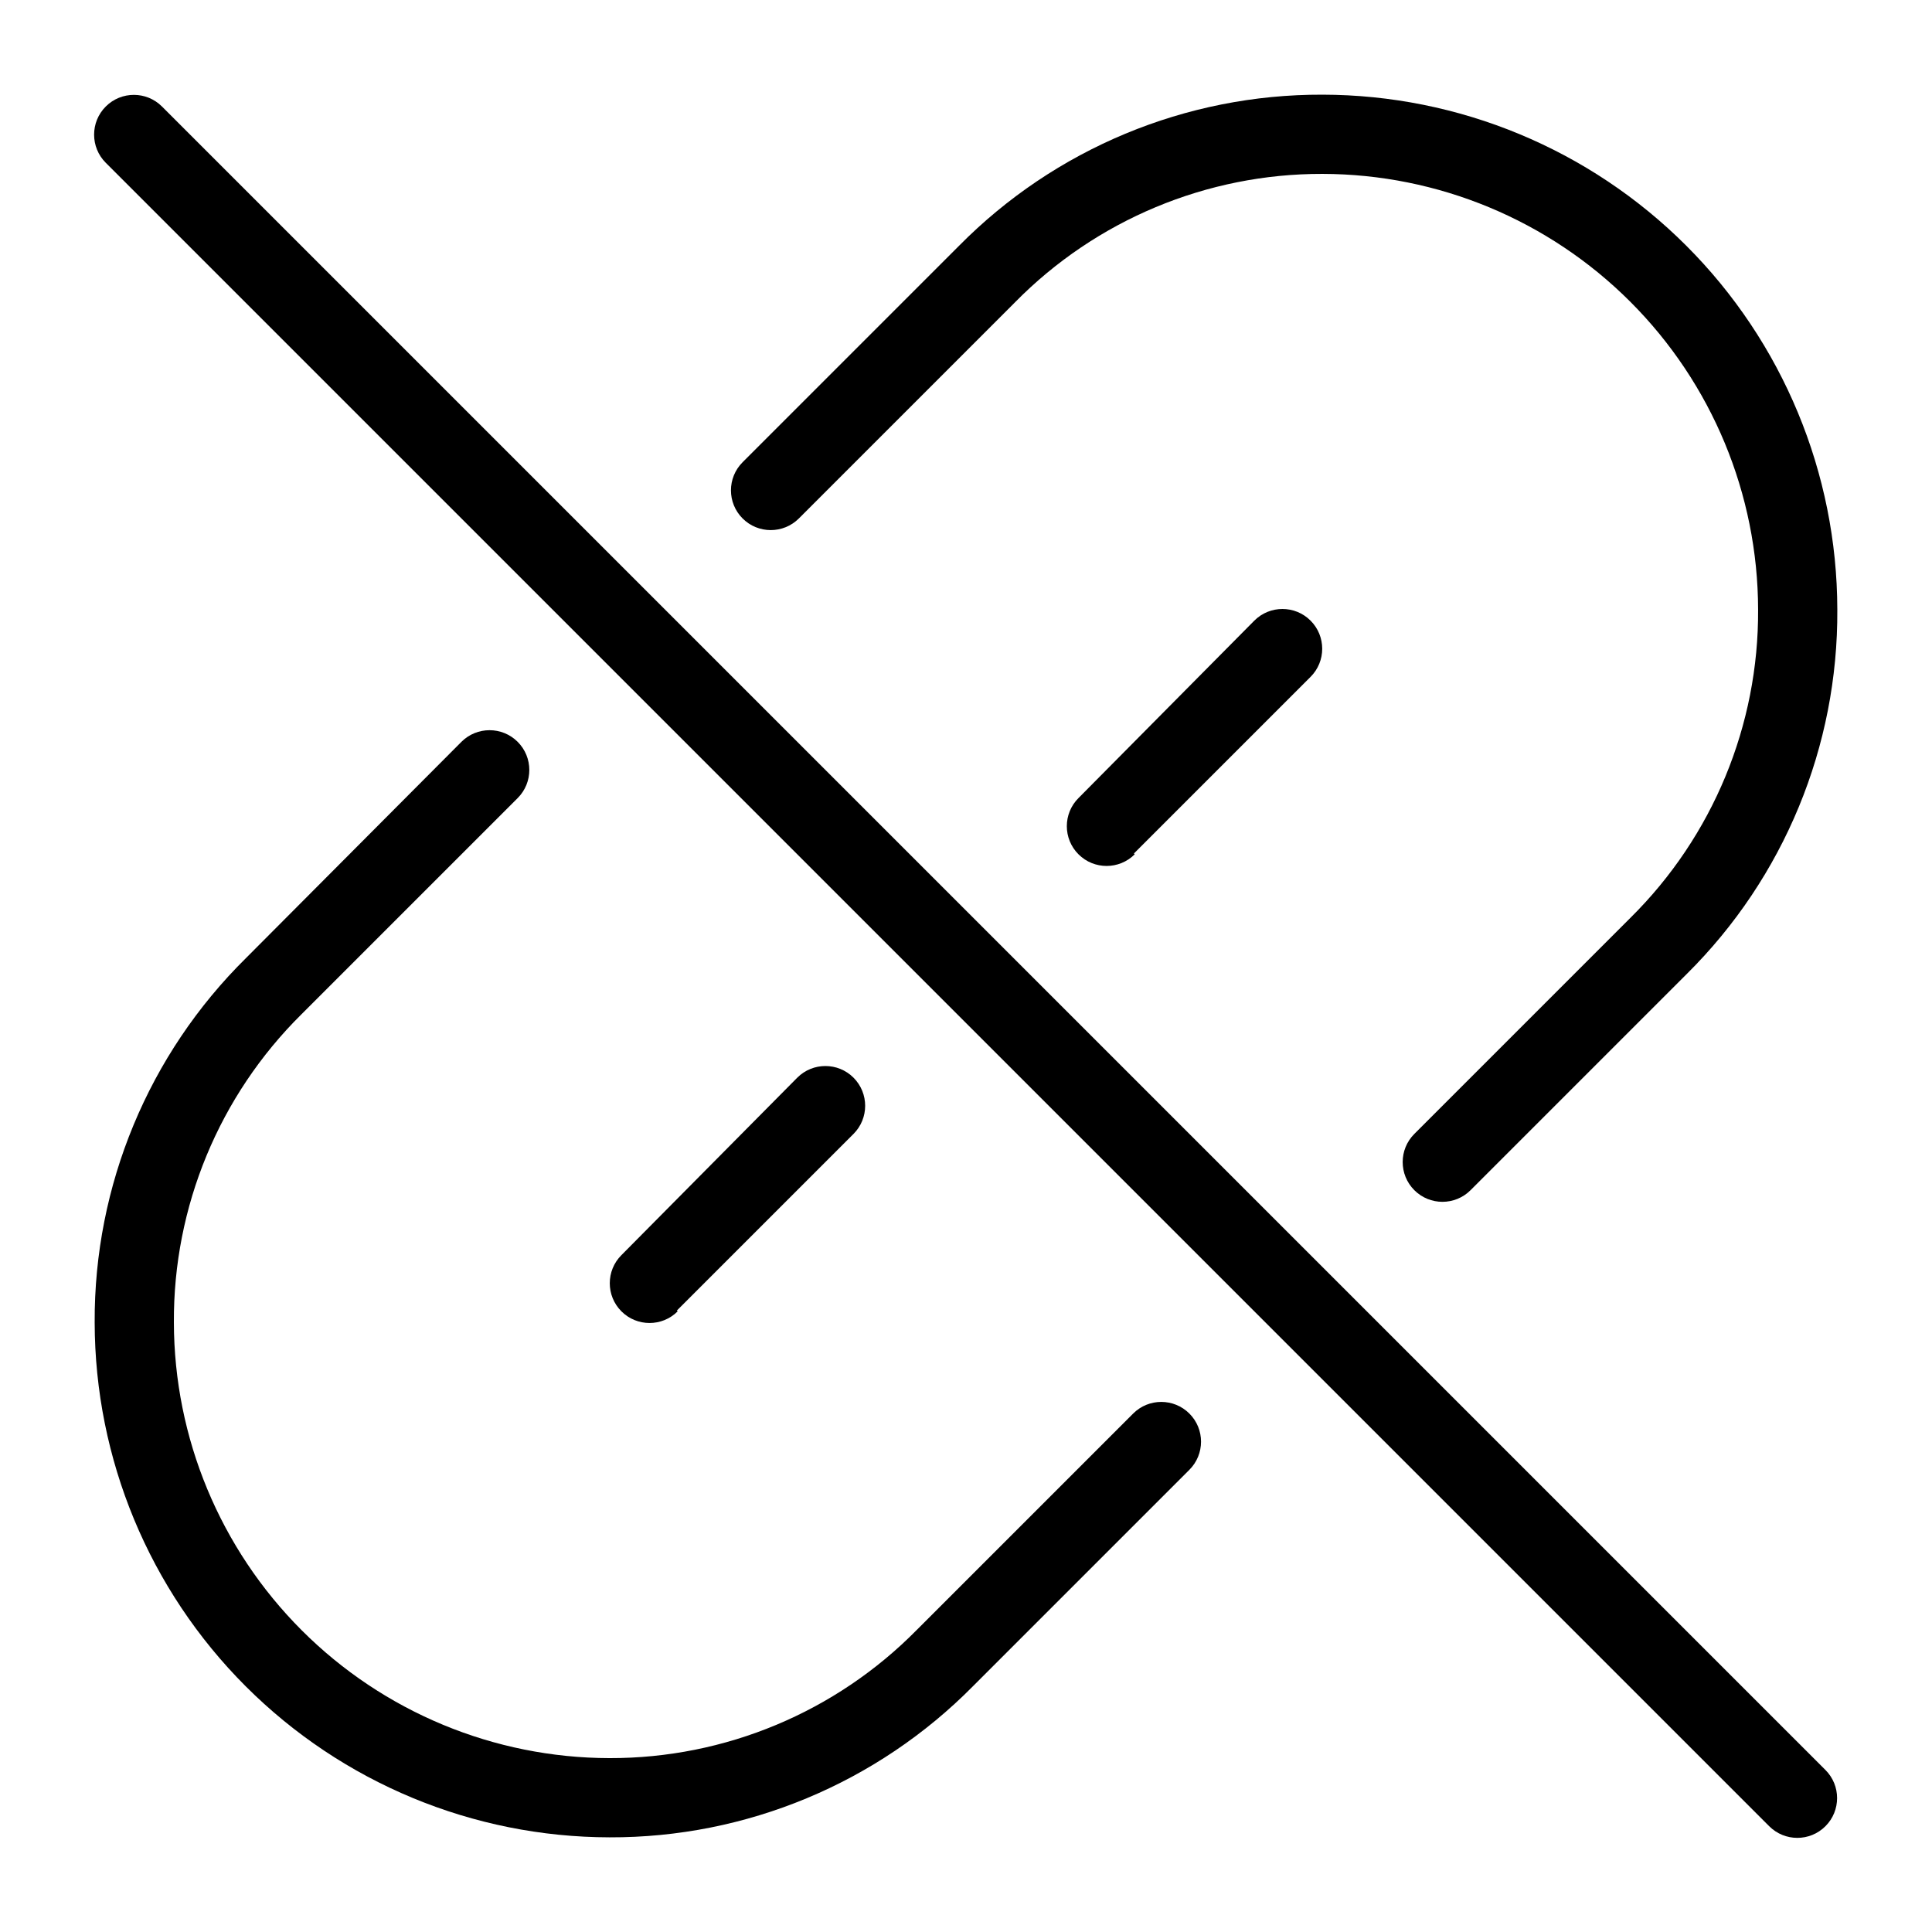
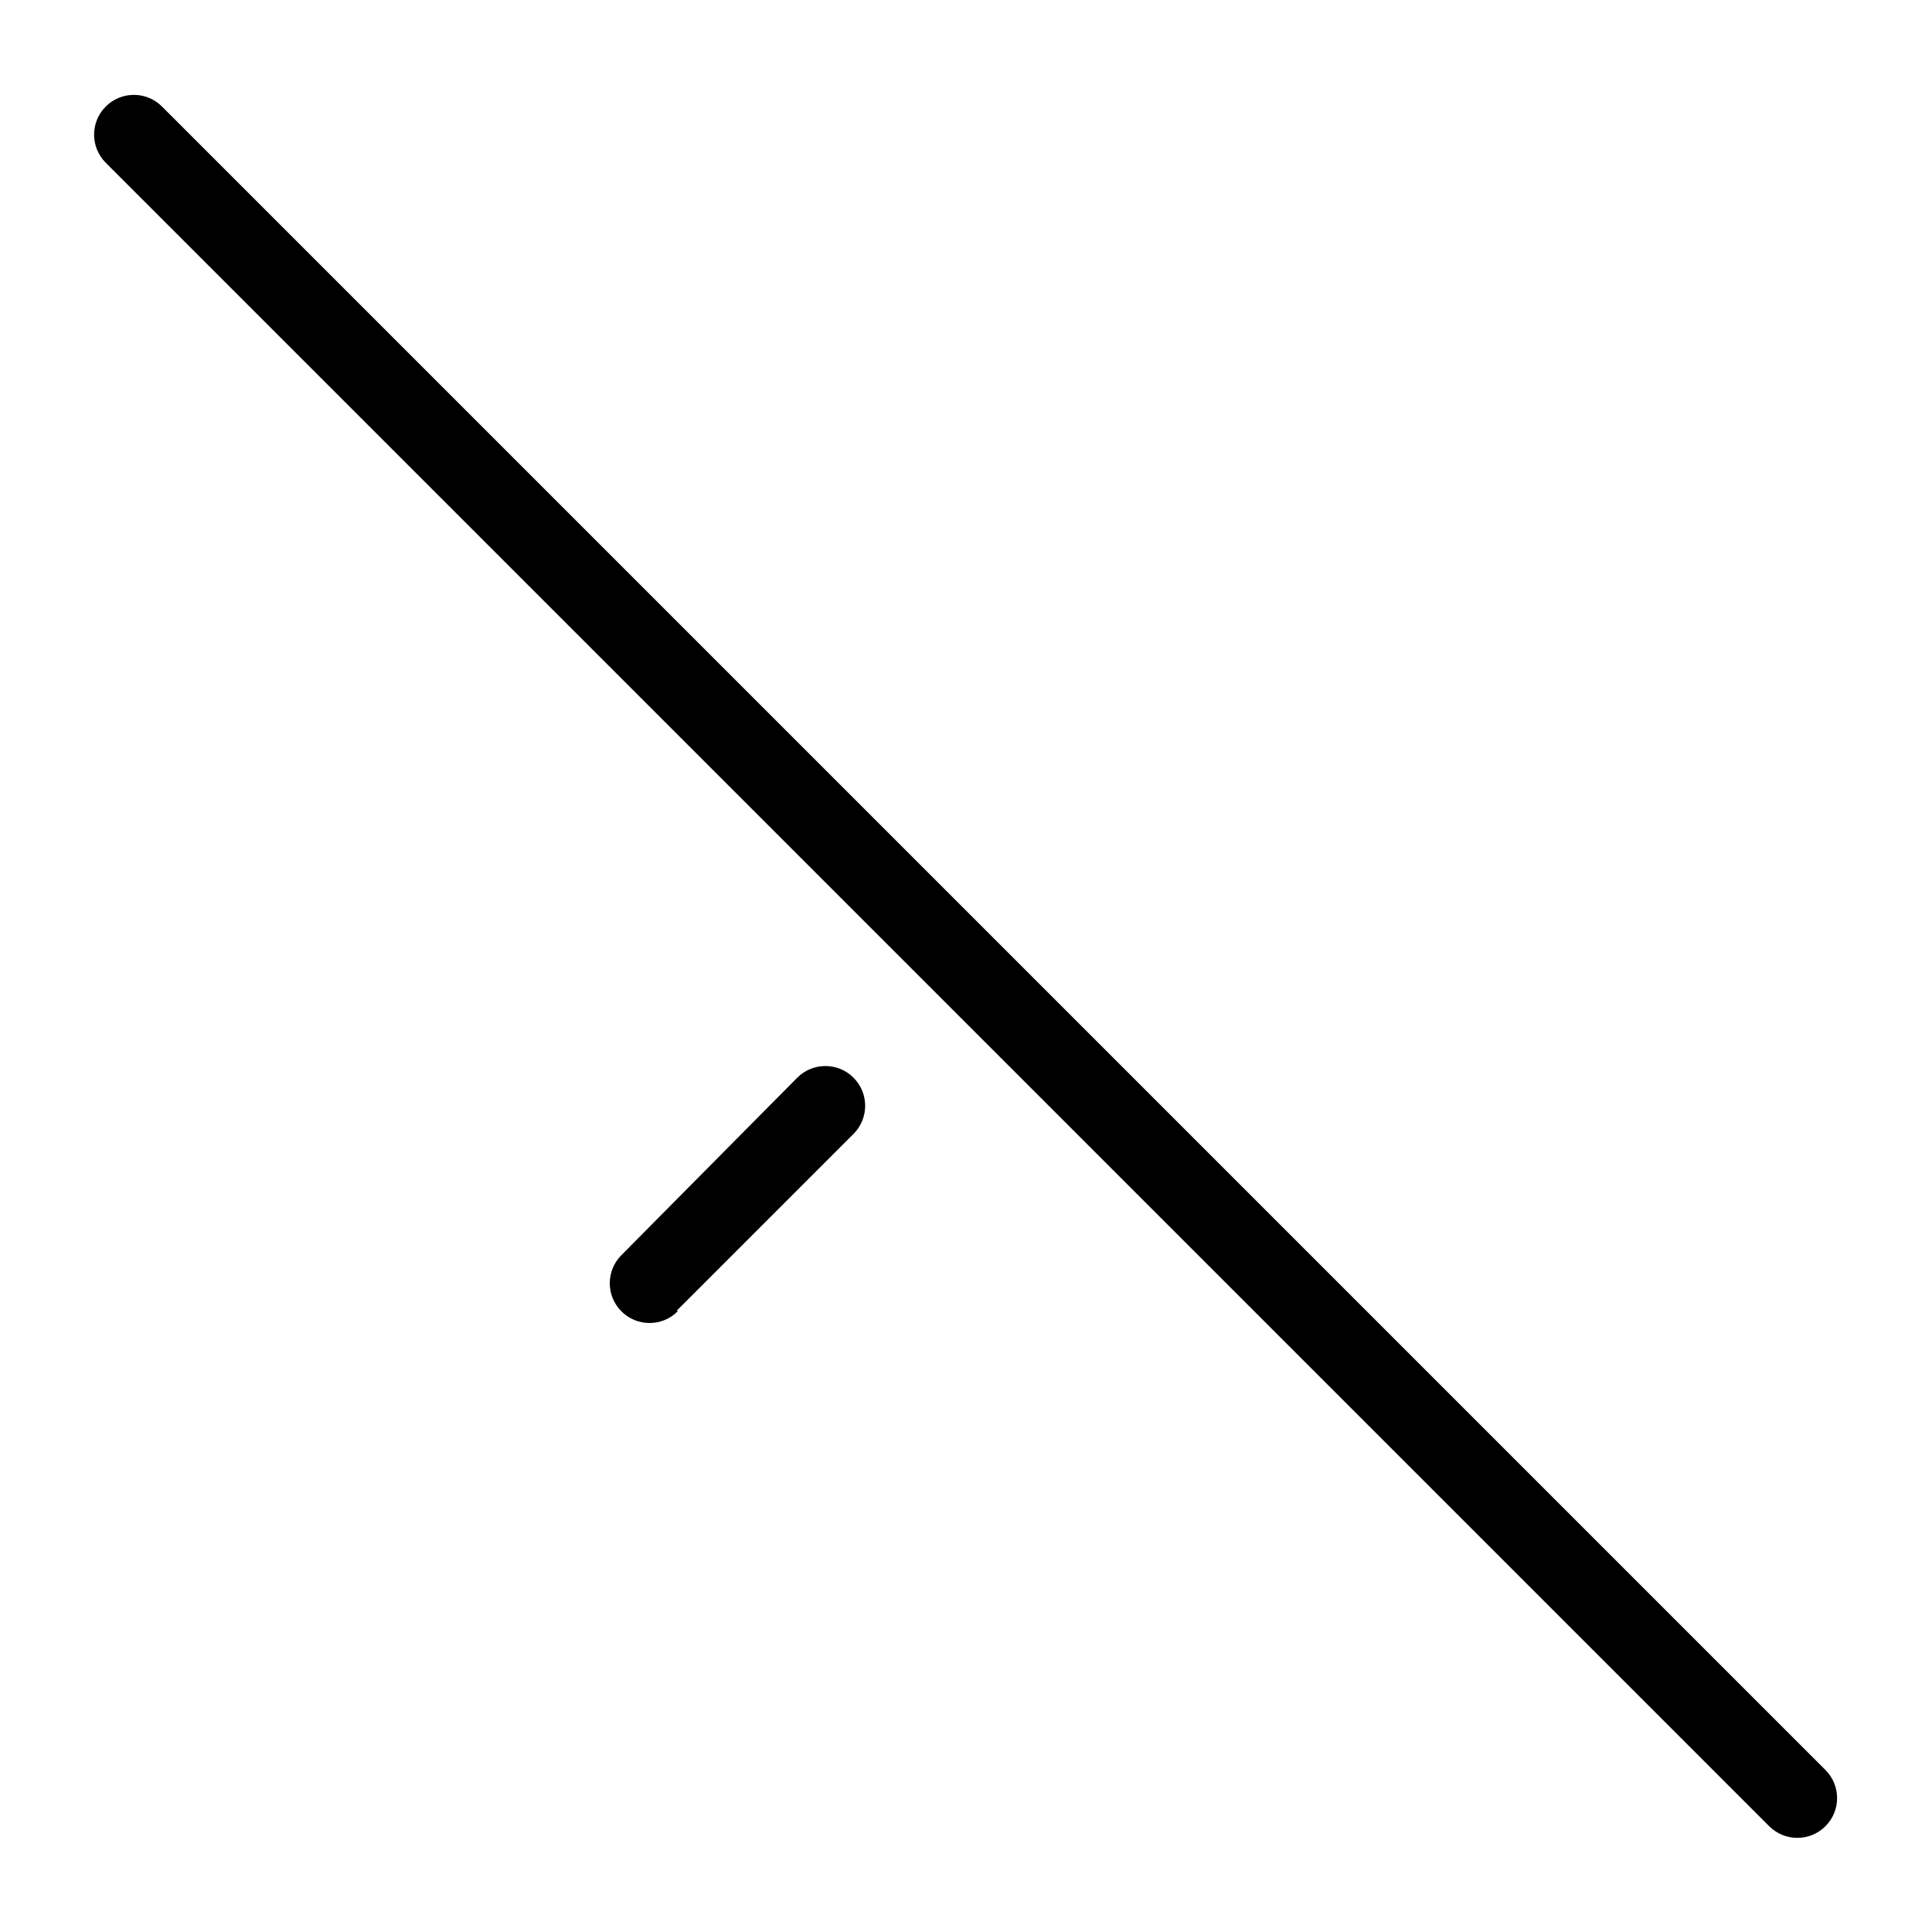
<svg xmlns="http://www.w3.org/2000/svg" fill="#000000" width="800px" height="800px" version="1.1" viewBox="144 144 512 512">
  <g>
-     <path d="m494.46 169.09c-36.199-0.117-70.922 14.332-96.352 40.094l-57.309 57.309c-4.117 4.117-4.117 10.789 0 14.906 4.117 4.113 10.789 4.113 14.906 0l57.309-57.309h-0.004c21.484-21.816 50.836-34.07 81.449-34.008 30.605 0.055 59.941 12.238 81.582 33.879s33.82 50.973 33.875 81.578c0.176 30.656-12.008 60.09-33.797 81.656l-57.309 57.309c-4.113 4.117-4.113 10.789 0 14.906 4.117 4.117 10.789 4.117 14.906 0l57.309-57.309c25.738-25.516 40.113-60.32 39.883-96.562-0.055-36.172-14.449-70.848-40.023-96.422-25.578-25.578-60.254-39.973-96.426-40.027z" />
-     <path d="m401.89 590.82 57.309-57.309c4.117-4.117 4.117-10.789 0-14.902-4.113-4.117-10.789-4.117-14.902 0l-57.309 57.309v-0.004c-21.48 21.816-50.836 34.07-81.449 34.008-30.605-0.055-59.938-12.234-81.578-33.875s-33.824-50.977-33.879-81.582c-0.176-30.656 12.008-60.09 33.797-81.656l57.309-57.309c4.117-4.117 4.117-10.789 0-14.906-4.117-4.113-10.789-4.113-14.906 0l-57.098 57.309c-25.812 25.48-40.27 60.293-40.094 96.562 0.055 36.172 14.449 70.848 40.027 96.426 25.574 25.574 60.25 39.969 96.422 40.023 36.199 0.117 70.922-14.332 96.352-40.094z" />
-     <path d="m444.5 370.19 46.812-46.812c4.117-4.117 4.117-10.789 0-14.906-4.113-4.117-10.789-4.117-14.902 0l-46.602 47.023c-4.117 4.113-4.117 10.789 0 14.902 4.113 4.117 10.789 4.117 14.902 0z" />
    <path d="m323.38 491.31 46.812-46.812c4.113-4.113 4.113-10.785 0-14.902-4.117-4.117-10.789-4.117-14.906 0l-46.602 47.023c-4.117 4.113-4.117 10.785 0 14.902 4.113 4.117 10.789 4.117 14.902 0z" />
    <path d="m186.93 172.23c-4.117-4.117-10.789-4.117-14.906 0-4.113 4.117-4.113 10.789 0 14.906l440.83 440.83h0.004c4.113 4.117 10.789 4.117 14.902 0 4.117-4.117 4.117-10.789 0-14.906z" />
  </g>
</svg>